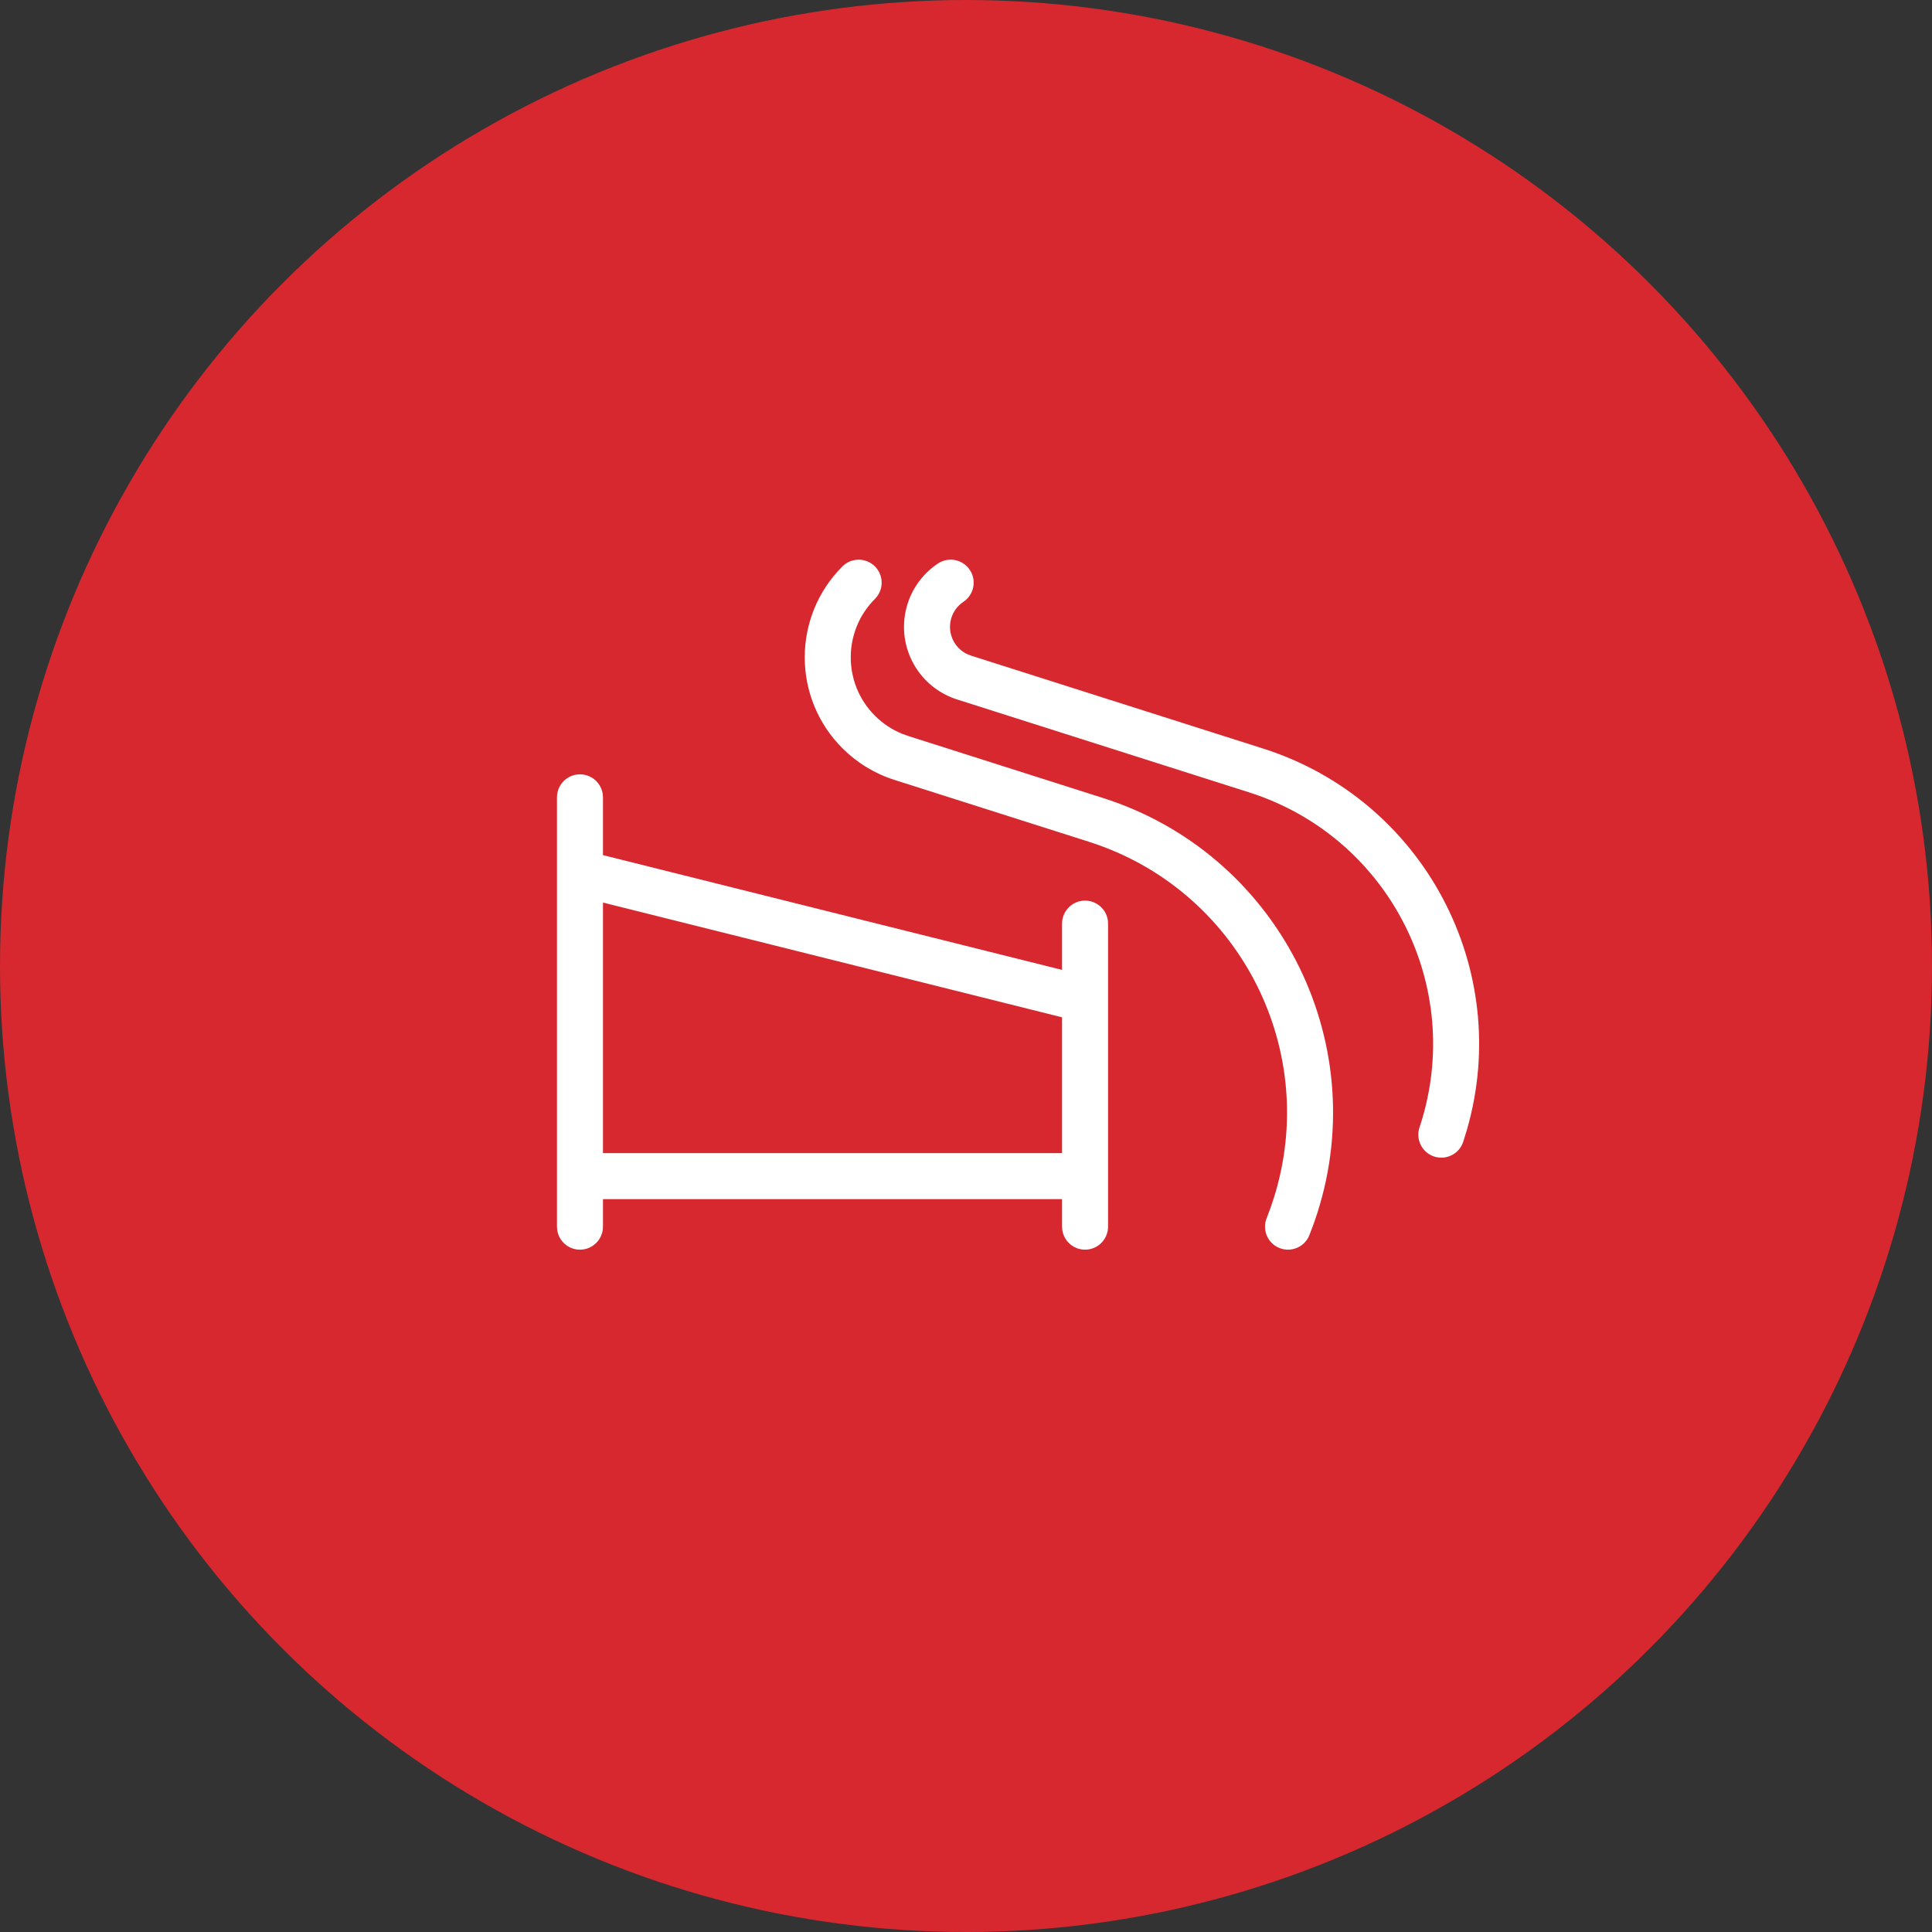
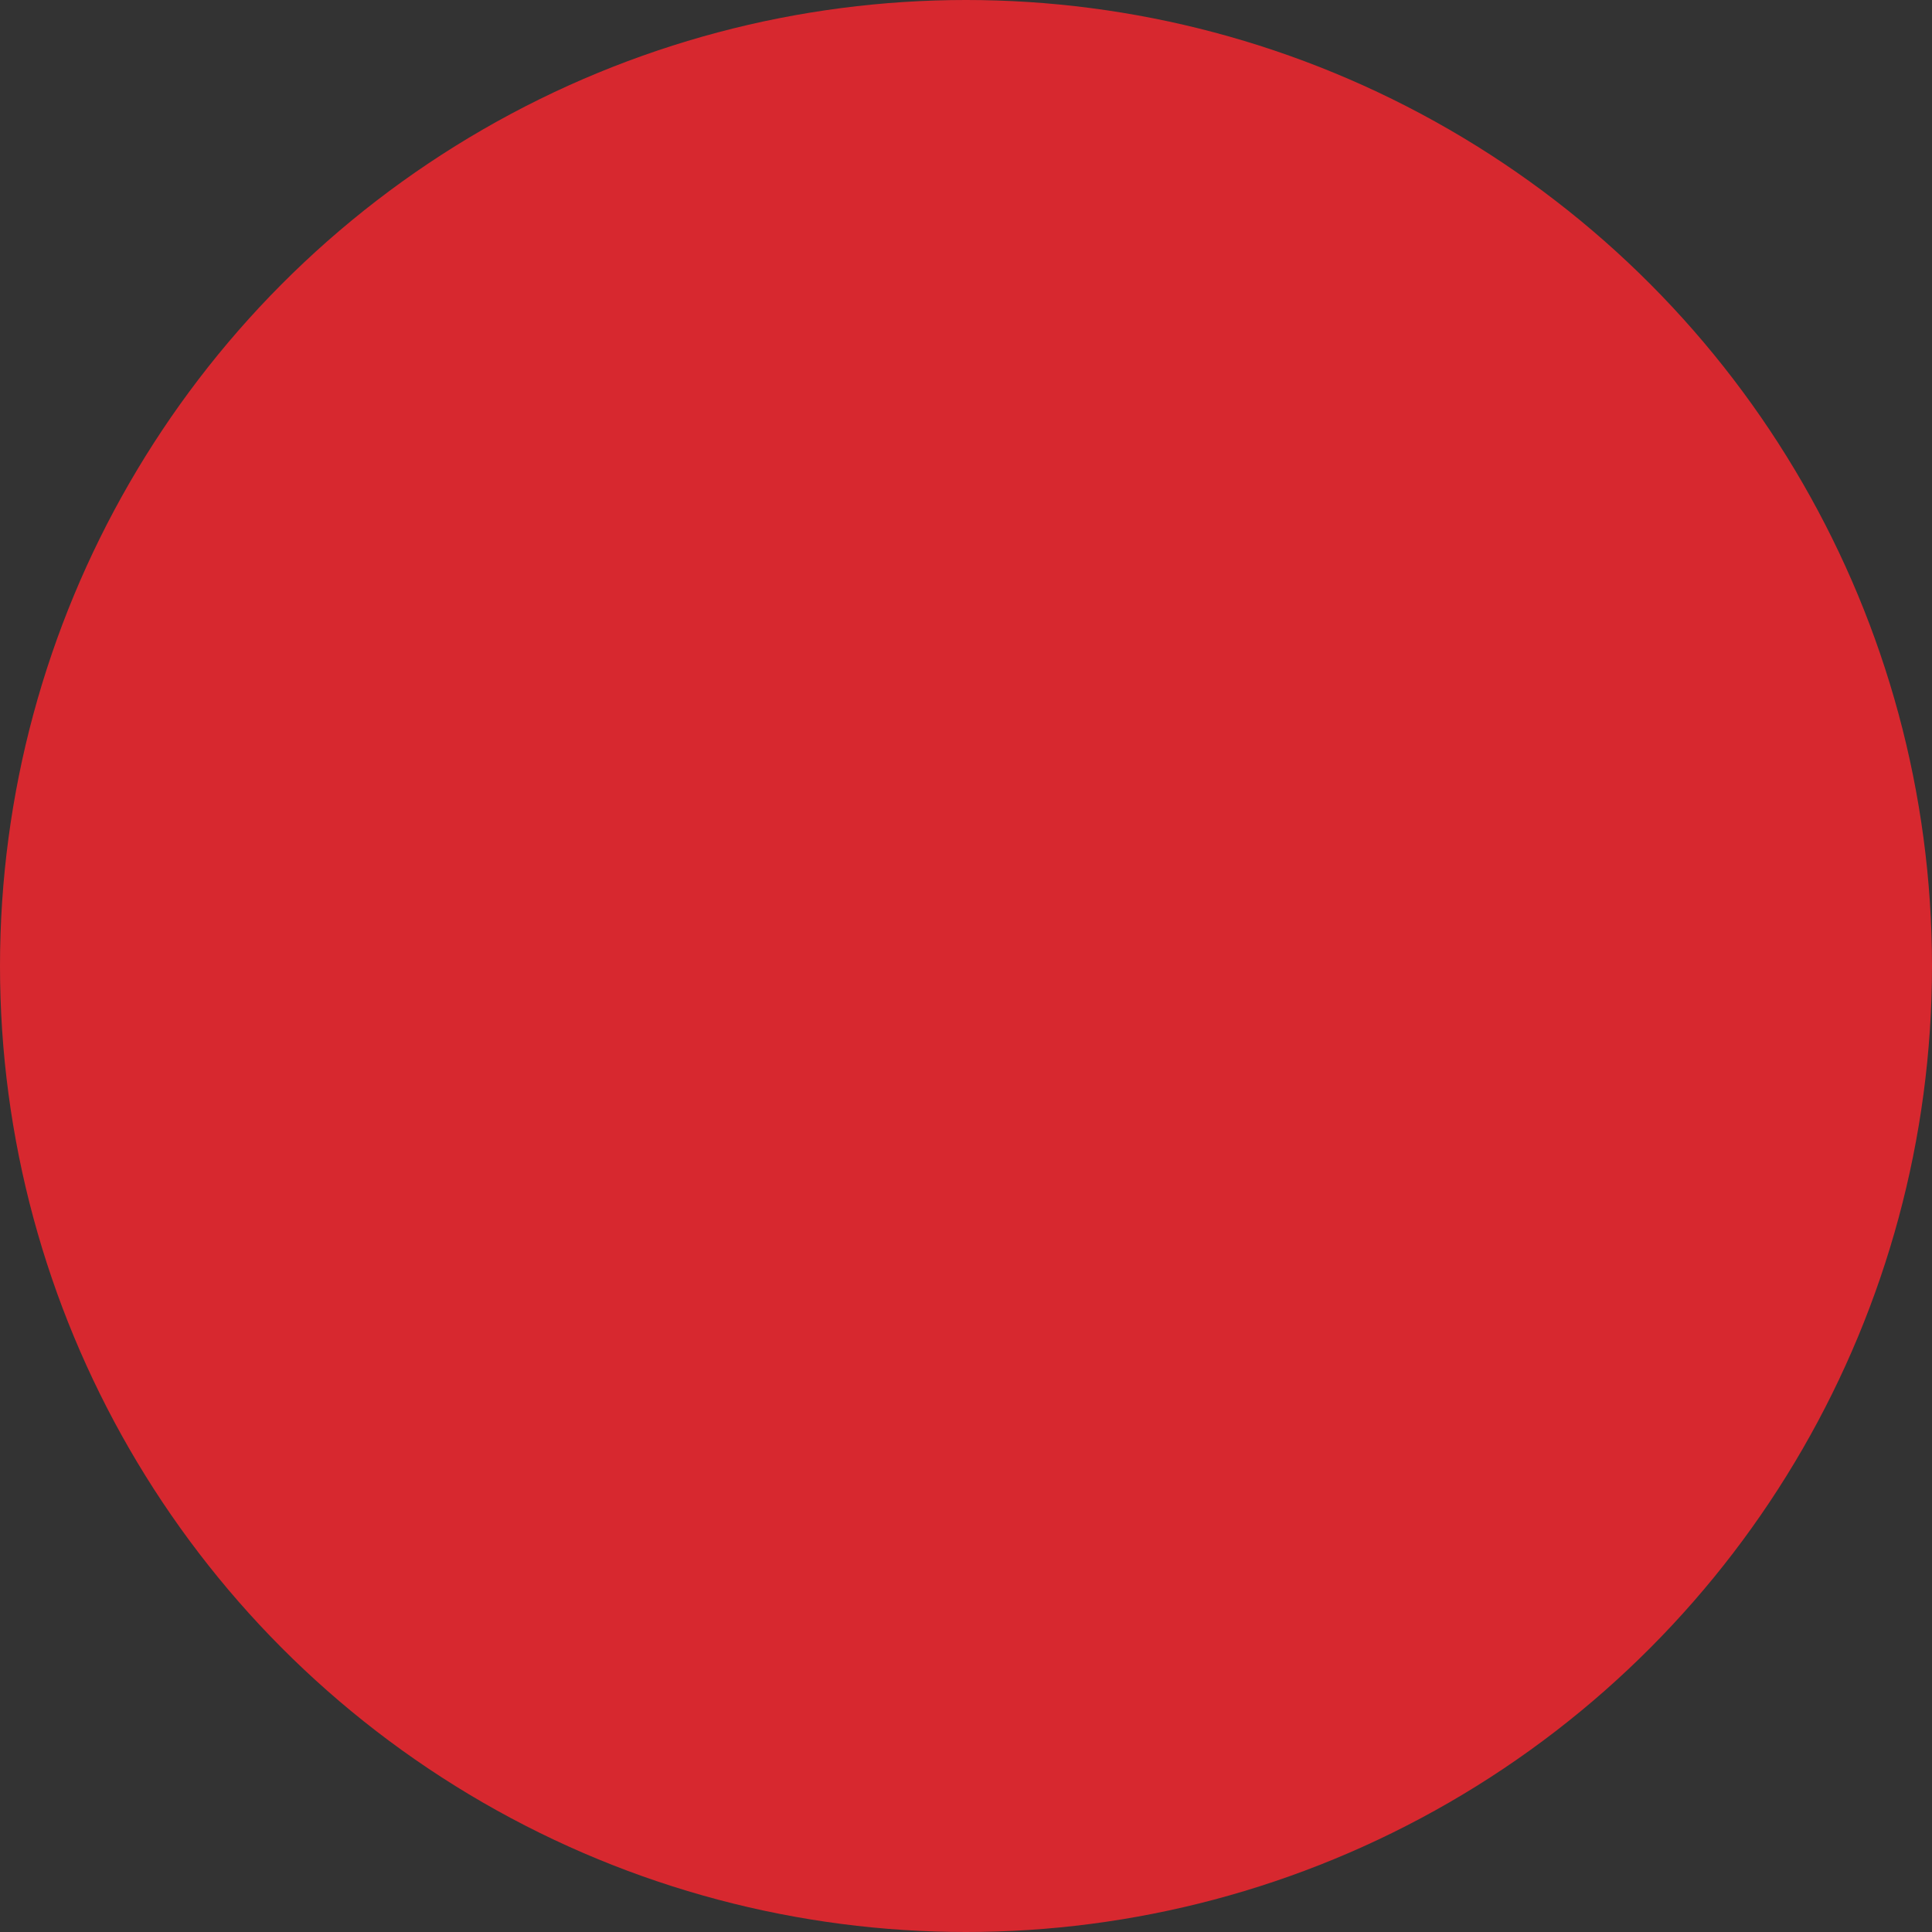
<svg xmlns="http://www.w3.org/2000/svg" width="63px" height="63px" viewBox="0 0 63 63" version="1.1">
  <rect x="0" y="0" width="63" height="63" fill="#333333" stroke="none" />
  <title>Group 6</title>
  <g id="Page-1" stroke="none" stroke-width="1" fill="none" fill-rule="evenodd">
    <g id="34-dettaglio-skiarea" transform="translate(-488, -1466)">
      <g id="Group-6" transform="translate(488, 1466)">
        <circle id="Oval-Copy-2" fill="#D7282F" cx="31.5" cy="31.5" r="31.5" />
-         <path d="M18.912,25.25 C19.291,25.25 19.605,25.532 19.655,25.898 L19.662,26 L19.662,27.884 L34.632,31.627 L34.632,30.118 C34.632,29.703 34.968,29.368 35.382,29.368 C35.762,29.368 36.076,29.65 36.126,30.016 L36.132,30.118 L36.132,40 C36.132,40.414 35.797,40.75 35.382,40.75 C35.003,40.75 34.689,40.468 34.639,40.102 L34.632,40 L34.632,39.102 L19.662,39.102 L19.662,40 C19.662,40.414 19.326,40.75 18.912,40.75 C18.532,40.75 18.218,40.468 18.169,40.102 L18.162,40 L18.162,26 C18.162,25.586 18.498,25.25 18.912,25.25 Z M28.53,18.47 C28.823,18.763 28.823,19.237 28.53,19.53 C27.479,20.582 27.479,22.287 28.53,23.339 C28.784,23.592 29.085,23.792 29.416,23.927 L29.618,24 L35.964,26.02 C41.631,27.823 44.763,33.878 42.96,39.544 C42.881,39.792 42.793,40.037 42.696,40.279 C42.543,40.663 42.106,40.85 41.721,40.696 C41.337,40.543 41.15,40.106 41.304,39.721 C41.387,39.514 41.462,39.303 41.53,39.09 C43.054,34.3 40.481,29.187 35.768,27.536 L35.509,27.449 L29.163,25.43 C28.524,25.227 27.944,24.873 27.47,24.399 C25.832,22.762 25.832,20.107 27.47,18.47 C27.763,18.177 28.237,18.177 28.53,18.47 Z M31.624,18.584 C31.854,18.929 31.761,19.394 31.416,19.624 C30.964,19.925 30.842,20.535 31.143,20.987 C31.242,21.136 31.38,21.254 31.539,21.33 L31.663,21.379 L41.187,24.409 C46.417,26.073 49.347,31.594 47.836,36.835 L47.712,37.237 C47.581,37.63 47.156,37.842 46.763,37.712 C46.37,37.581 46.158,37.156 46.288,36.763 L46.325,36.651 C47.74,32.203 45.352,27.456 40.977,25.92 L40.732,25.838 L31.208,22.808 C30.671,22.637 30.208,22.288 29.895,21.819 C29.135,20.678 29.443,19.137 30.584,18.376 C30.929,18.146 31.394,18.239 31.624,18.584 Z M19.662,29.431 L19.662,37.602 L34.632,37.602 L34.632,33.173 L19.662,29.431 Z" id="Combined-Shape" fill="#FFFFFF" fill-rule="nonzero" />
      </g>
    </g>
  </g>
</svg>